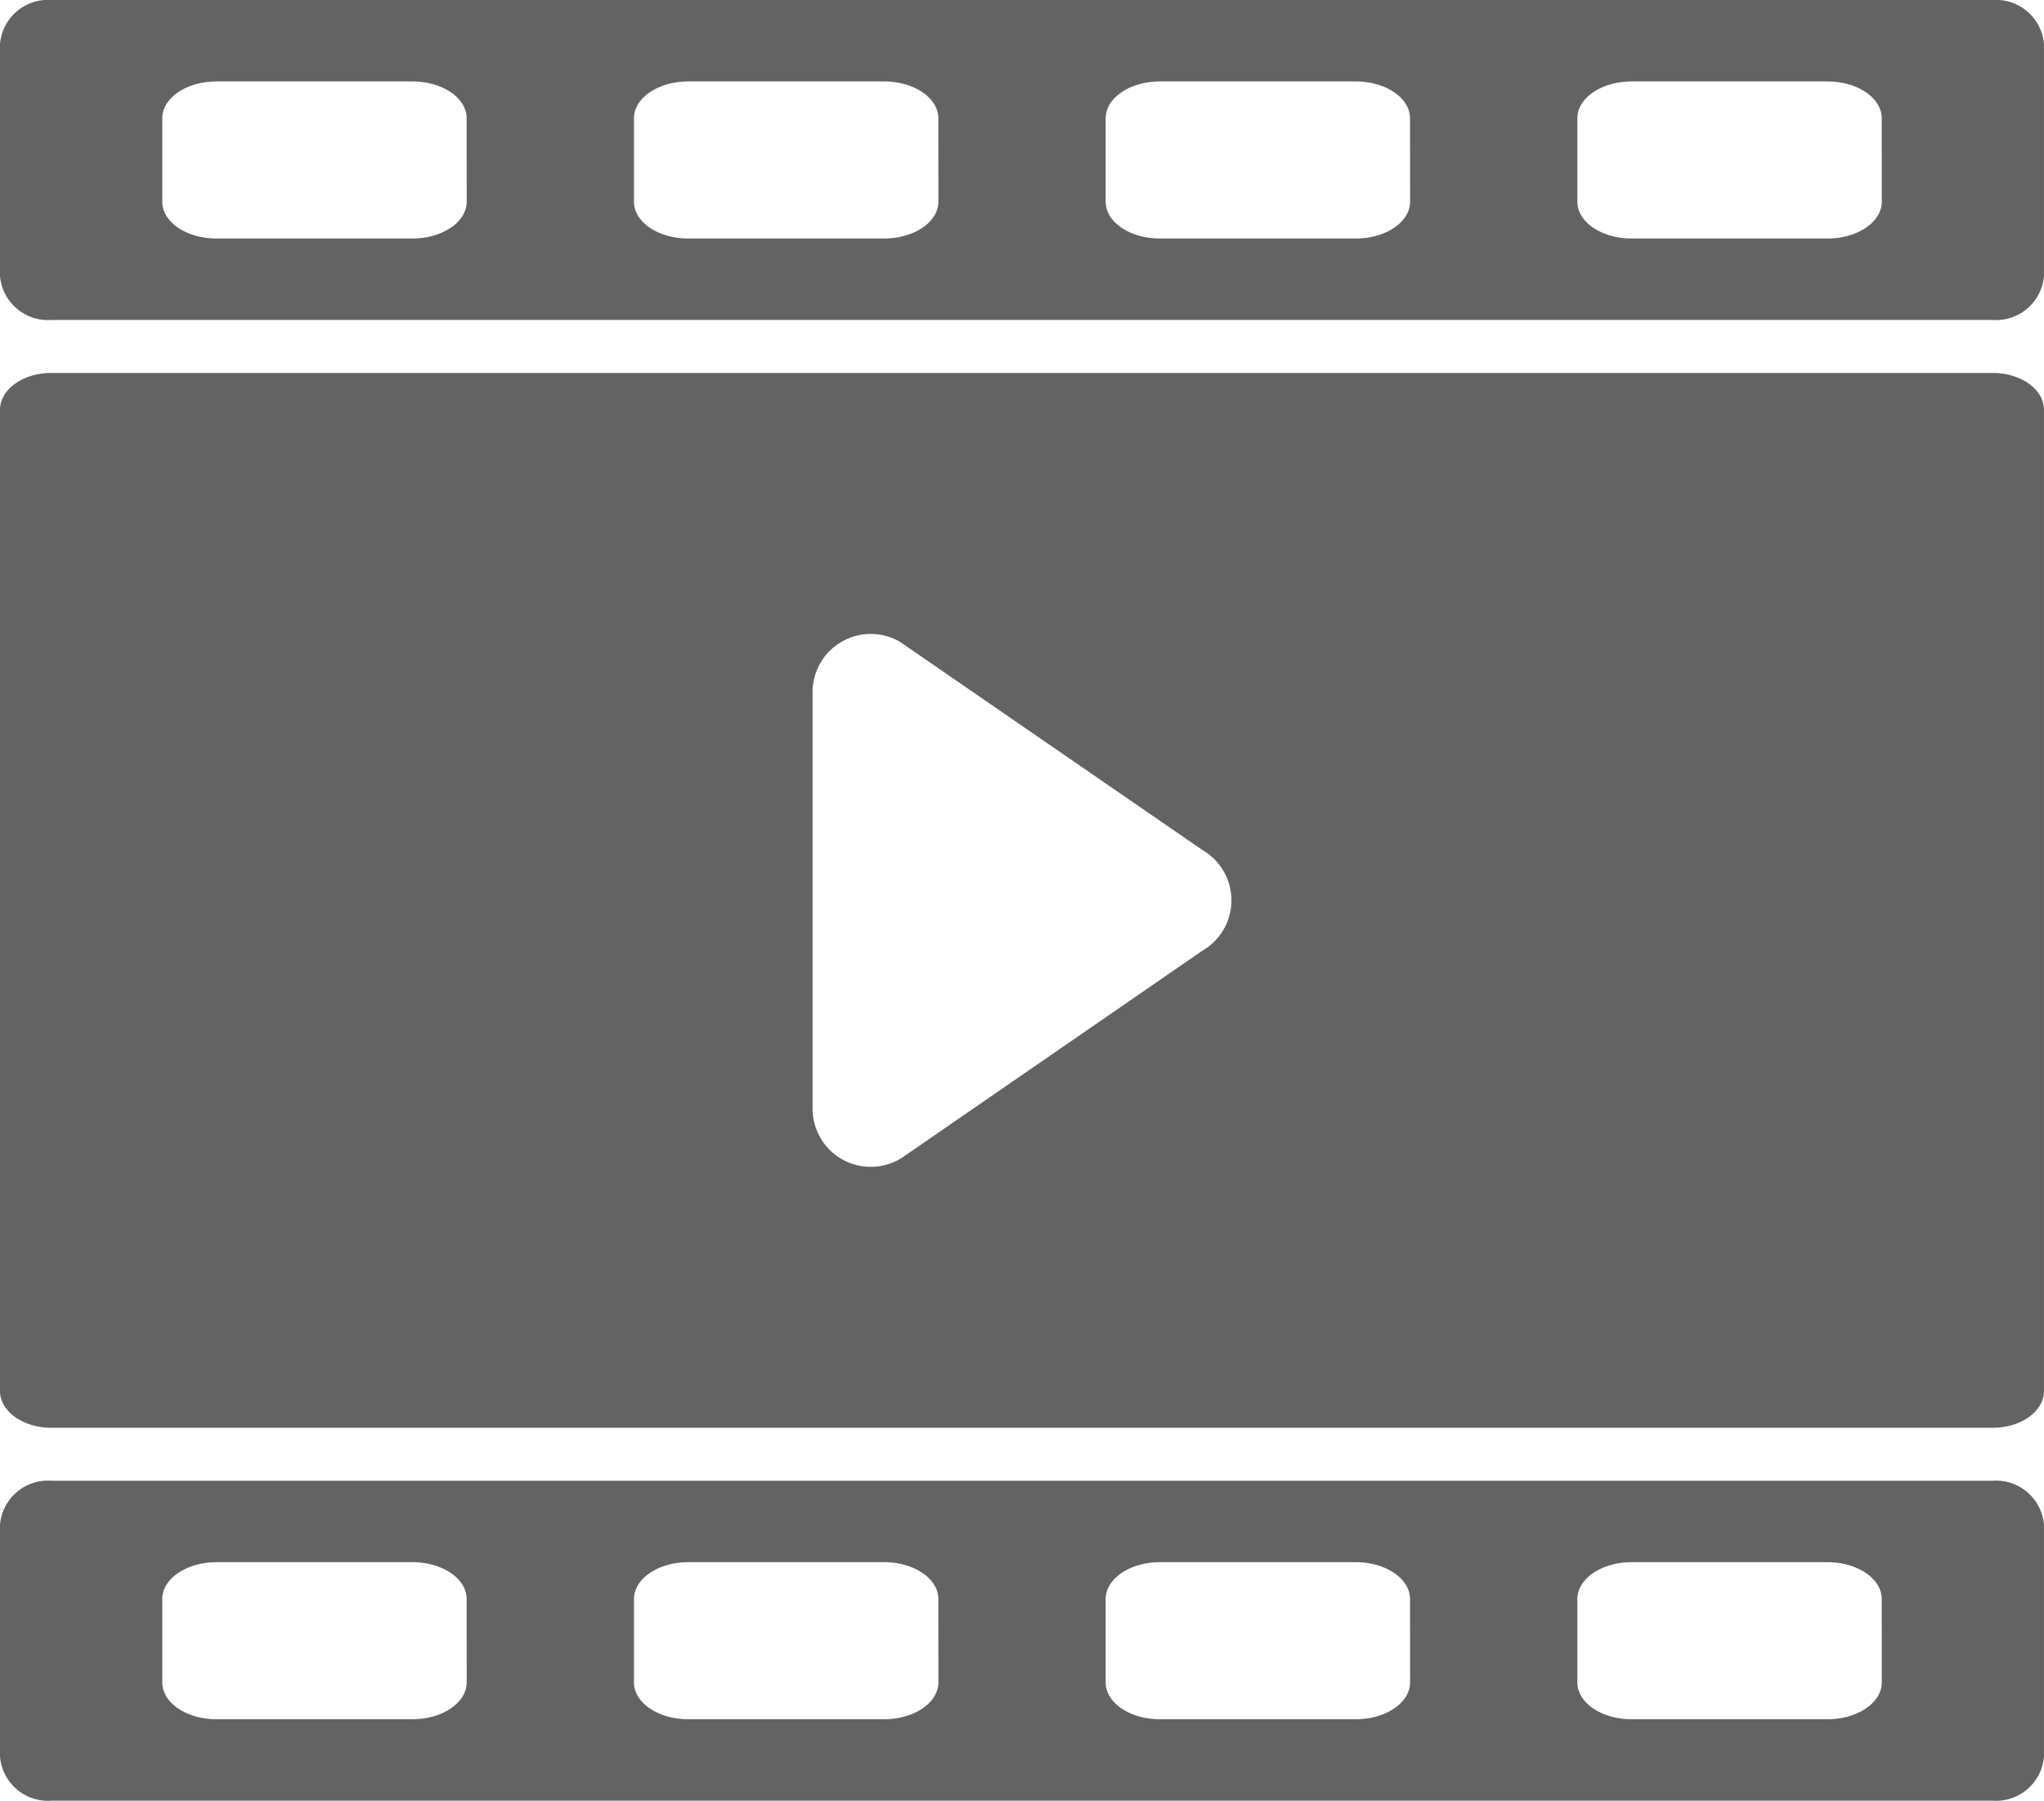
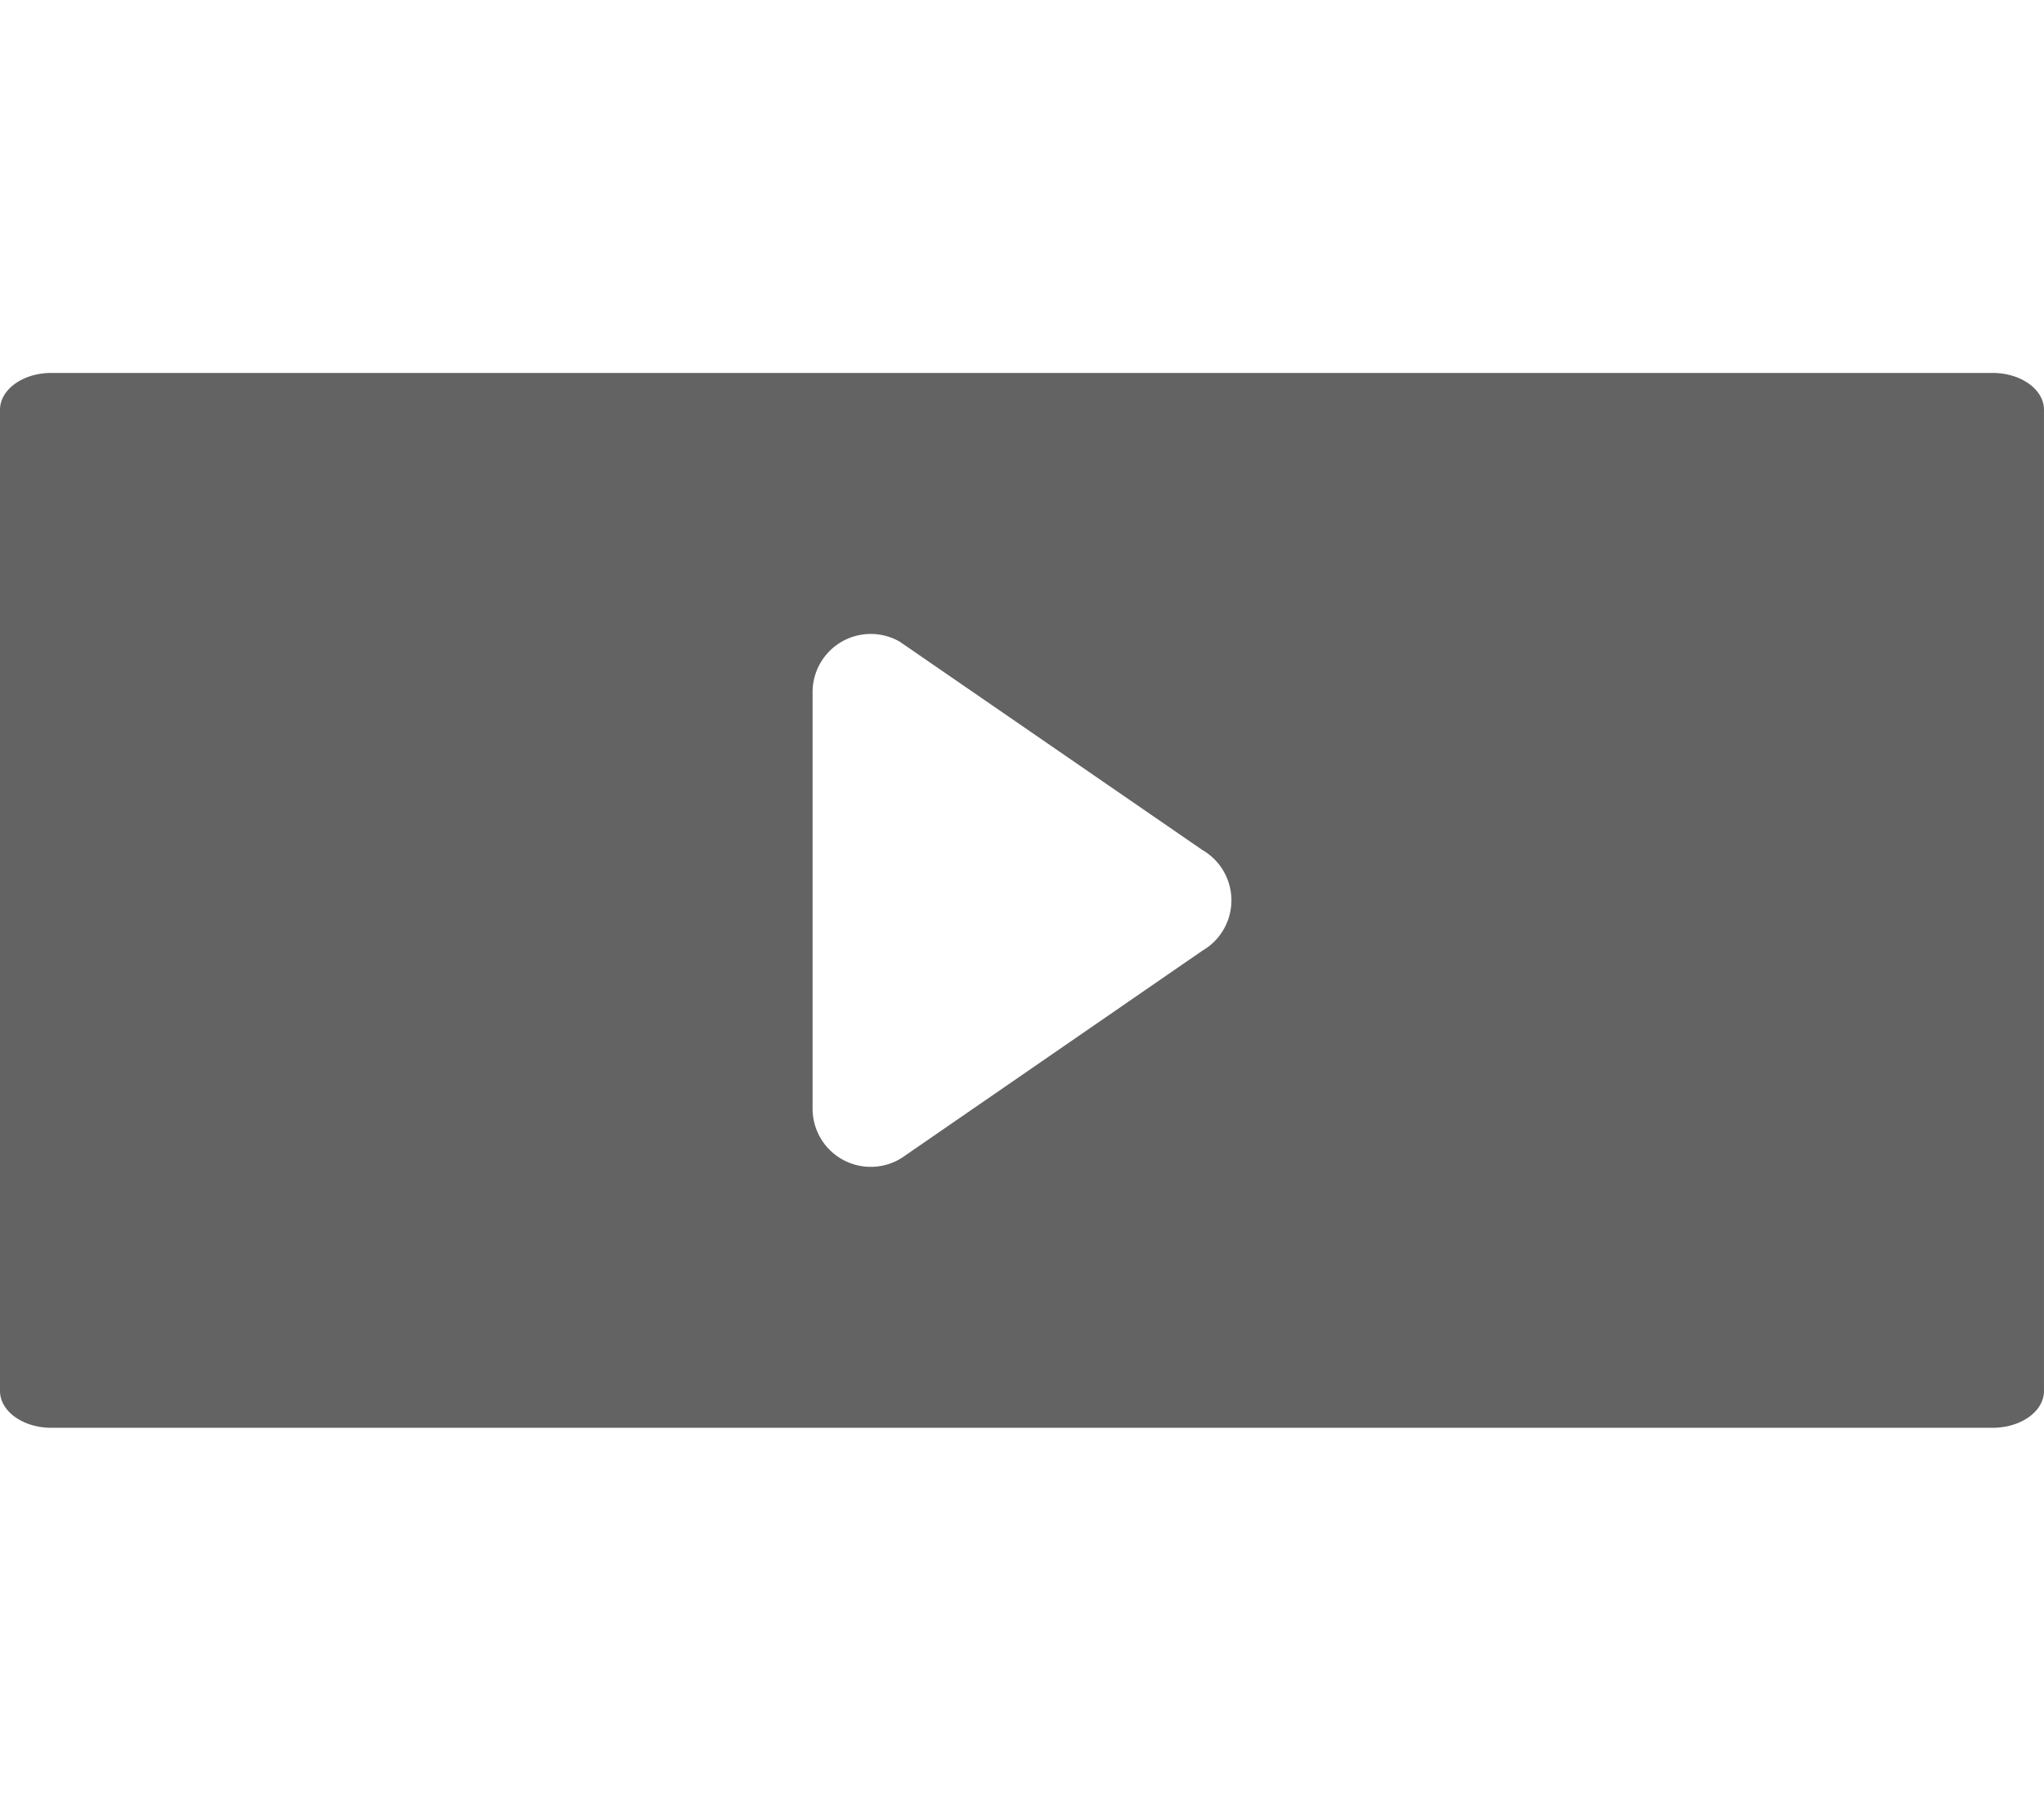
<svg xmlns="http://www.w3.org/2000/svg" id="グループ_407" data-name="グループ 407" width="124.285" height="109.502" viewBox="0 0 124.285 109.502">
  <defs>
    <clipPath id="clip-path">
      <rect id="長方形_419" data-name="長方形 419" width="124.285" height="109.502" fill="#636363" />
    </clipPath>
  </defs>
  <g id="グループ_406" data-name="グループ 406" clip-path="url(#clip-path)">
    <path id="パス_221" data-name="パス 221" d="M121.16,28.042H3.123C1.4,28.042,0,29.046,0,30.283V89.949c0,1.237,1.4,2.24,3.123,2.24H121.16c1.725,0,3.124-1,3.124-2.24V30.283c0-1.237-1.4-2.241-3.124-2.241M73.107,63.178l-18.278,12.6a3.537,3.537,0,0,1-5.42-3V47.452a3.537,3.537,0,0,1,5.306-3.063L73.107,57.051a3.537,3.537,0,0,1,0,6.127" transform="translate(0 -5.364)" fill="#636363" />
-     <path id="パス_222" data-name="パス 222" d="M121.16,0H3.124A2.927,2.927,0,0,0,0,2.678v14.1a2.927,2.927,0,0,0,3.124,2.679H121.16a2.927,2.927,0,0,0,3.124-2.679V2.678A2.927,2.927,0,0,0,121.16,0M28.377,12.264c0,1.237-1.479,2.24-3.3,2.24H13.167c-1.824,0-3.3-1-3.3-2.24V7.194c0-1.237,1.479-2.241,3.3-2.241H25.074c1.824,0,3.3,1,3.3,2.241Zm28.682,0c0,1.237-1.479,2.24-3.3,2.24H41.848c-1.824,0-3.3-1-3.3-2.24V7.194c0-1.237,1.479-2.241,3.3-2.241H53.756c1.824,0,3.3,1,3.3,2.241Zm28.681,0c0,1.237-1.479,2.24-3.3,2.24H70.53c-1.824,0-3.3-1-3.3-2.24V7.194c0-1.237,1.479-2.241,3.3-2.241H82.436c1.824,0,3.3,1,3.3,2.241Zm28.682,0c0,1.237-1.479,2.24-3.3,2.24H99.211c-1.824,0-3.3-1-3.3-2.24V7.194c0-1.237,1.479-2.241,3.3-2.241h11.907c1.824,0,3.3,1,3.3,2.241Z" fill="#636363" />
-     <path id="パス_223" data-name="パス 223" d="M121.16,111.343H3.124A2.927,2.927,0,0,0,0,114.021v14.1A2.927,2.927,0,0,0,3.124,130.8H121.16a2.927,2.927,0,0,0,3.124-2.679v-14.1a2.927,2.927,0,0,0-3.124-2.678M28.377,123.607c0,1.237-1.479,2.24-3.3,2.24H13.167c-1.824,0-3.3-1-3.3-2.24v-5.07c0-1.237,1.479-2.241,3.3-2.241H25.074c1.824,0,3.3,1,3.3,2.241Zm28.682,0c0,1.237-1.479,2.24-3.3,2.24H41.848c-1.824,0-3.3-1-3.3-2.24v-5.07c0-1.237,1.479-2.241,3.3-2.241H53.756c1.824,0,3.3,1,3.3,2.241Zm28.681,0c0,1.237-1.479,2.24-3.3,2.24H70.53c-1.824,0-3.3-1-3.3-2.24v-5.07c0-1.237,1.479-2.241,3.3-2.241H82.436c1.824,0,3.3,1,3.3,2.241Zm28.682,0c0,1.237-1.479,2.24-3.3,2.24H99.211c-1.824,0-3.3-1-3.3-2.24v-5.07c0-1.237,1.479-2.241,3.3-2.241h11.907c1.824,0,3.3,1,3.3,2.241Z" transform="translate(0 -21.299)" fill="#636363" />
  </g>
</svg>